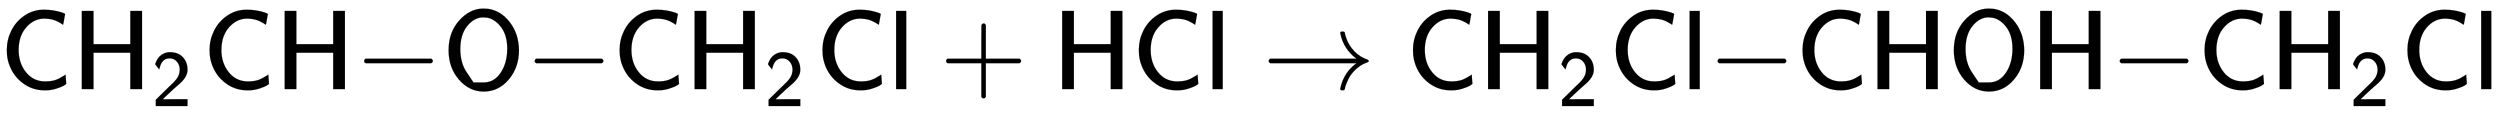
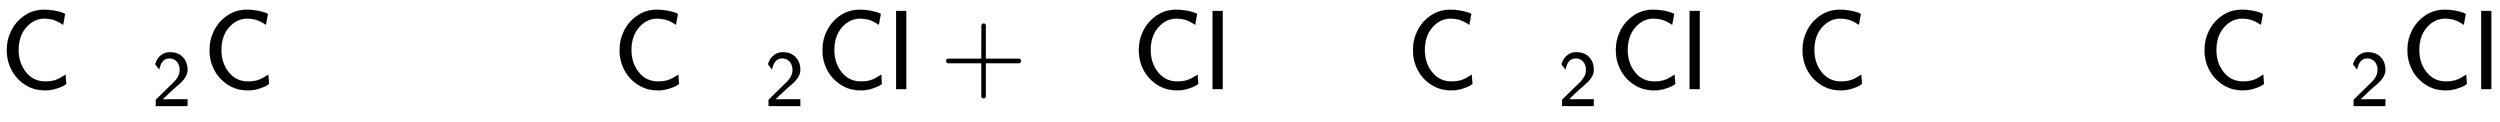
<svg xmlns="http://www.w3.org/2000/svg" xmlns:xlink="http://www.w3.org/1999/xlink" width="51.568ex" height="2.509ex" style="vertical-align: -0.671ex;" viewBox="0 -791.3 22202.6 1080.4" role="img" focusable="false" aria-labelledby="MathJax-SVG-1-Title">
  <title id="MathJax-SVG-1-Title">{\displaystyle {\mathsf {CH_{2}CH{-}O{-}CH_{2}Cl+HCl\rightarrow CH_{2}Cl{-}CHOH{-}CH_{2}Cl}}}</title>
  <defs aria-hidden="true">
    <path stroke-width="1" id="E1-MJSS-43" d="M59 347Q59 440 100 521T218 654T392 705Q473 705 550 680Q577 670 577 667Q576 666 572 642T564 595T559 571Q515 601 479 613T392 626Q300 626 232 549T164 347Q164 231 229 150T397 68Q453 68 489 80T568 120L581 129L582 110Q584 91 585 71T587 46Q580 40 566 31T502 5T396 -11Q296 -11 218 41T99 174T59 347Z" />
-     <path stroke-width="1" id="E1-MJSS-48" d="M86 0V694H190V399H517V694H621V0H517V323H190V0H86Z" />
    <path stroke-width="1" id="E1-MJSS-32" d="M222 599Q190 599 166 585T128 550T108 509T97 474T93 459L67 492L42 526L47 539Q72 608 120 642T225 677Q304 677 355 644Q449 579 449 454Q449 373 361 290Q351 280 315 250T199 144Q156 103 137 85L293 86H449V0H50V79L216 242Q284 302 317 349T351 456Q351 517 315 558T222 599Z" />
-     <path stroke-width="1" id="E1-MJMAIN-2212" d="M84 237T84 250T98 270H679Q694 262 694 250T679 230H98Q84 237 84 250Z" />
-     <path stroke-width="1" id="E1-MJSS-4F" d="M55 345Q55 504 149 609T361 715Q386 715 406 713Q521 696 600 592T680 344Q680 193 590 86T368 -22Q239 -22 147 84T55 345ZM276 59T368 59T518 146T576 360Q576 473 525 545T401 634Q371 637 362 637Q284 637 222 562T159 360T217 147Z" />
    <path stroke-width="1" id="E1-MJSS-6C" d="M74 0V694H164V0H74Z" />
    <path stroke-width="1" id="E1-MJSS-2B" d="M56 237T56 250T70 270H369V420L370 570Q380 583 389 583Q402 583 409 568V270H707Q722 262 722 250T707 230H409V-68Q401 -82 391 -82H389H387Q375 -82 369 -68V230H70Q56 237 56 250Z" />
-     <path stroke-width="1" id="E1-MJMAIN-2192" d="M56 237T56 250T70 270H835Q719 357 692 493Q692 494 692 496T691 499Q691 511 708 511H711Q720 511 723 510T729 506T732 497T735 481T743 456Q765 389 816 336T935 261Q944 258 944 250Q944 244 939 241T915 231T877 212Q836 186 806 152T761 85T740 35T732 4Q730 -6 727 -8T711 -11Q691 -11 691 0Q691 7 696 25Q728 151 835 230H70Q56 237 56 250Z" />
  </defs>
  <g stroke="currentColor" fill="currentColor" stroke-width="0" transform="matrix(1 0 0 -1 0 0)" aria-hidden="true">
    <use xlink:href="#E1-MJSS-43" x="0" y="0" />
    <g transform="translate(639,0)">
      <use xlink:href="#E1-MJSS-48" x="0" y="0" />
      <use transform="scale(0.707)" xlink:href="#E1-MJSS-32" x="1001" y="-213" />
    </g>
    <use xlink:href="#E1-MJSS-43" x="1801" y="0" />
    <use xlink:href="#E1-MJSS-48" x="2441" y="0" />
    <use xlink:href="#E1-MJMAIN-2212" x="3149" y="0" />
    <use xlink:href="#E1-MJSS-4F" x="3928" y="0" />
    <use xlink:href="#E1-MJMAIN-2212" x="4664" y="0" />
    <use xlink:href="#E1-MJSS-43" x="5443" y="0" />
    <g transform="translate(6082,0)">
      <use xlink:href="#E1-MJSS-48" x="0" y="0" />
      <use transform="scale(0.707)" xlink:href="#E1-MJSS-32" x="1001" y="-213" />
    </g>
    <use xlink:href="#E1-MJSS-43" x="7245" y="0" />
    <use xlink:href="#E1-MJSS-6C" x="7884" y="0" />
    <use xlink:href="#E1-MJSS-2B" x="8346" y="0" />
    <use xlink:href="#E1-MJSS-48" x="9347" y="0" />
    <use xlink:href="#E1-MJSS-43" x="10055" y="0" />
    <use xlink:href="#E1-MJSS-6C" x="10695" y="0" />
    <use xlink:href="#E1-MJMAIN-2192" x="11212" y="0" />
    <use xlink:href="#E1-MJSS-43" x="12490" y="0" />
    <g transform="translate(13130,0)">
      <use xlink:href="#E1-MJSS-48" x="0" y="0" />
      <use transform="scale(0.707)" xlink:href="#E1-MJSS-32" x="1001" y="-213" />
    </g>
    <use xlink:href="#E1-MJSS-43" x="14292" y="0" />
    <use xlink:href="#E1-MJSS-6C" x="14932" y="0" />
    <use xlink:href="#E1-MJMAIN-2212" x="15171" y="0" />
    <use xlink:href="#E1-MJSS-43" x="15950" y="0" />
    <use xlink:href="#E1-MJSS-48" x="16589" y="0" />
    <use xlink:href="#E1-MJSS-4F" x="17298" y="0" />
    <use xlink:href="#E1-MJSS-48" x="18034" y="0" />
    <use xlink:href="#E1-MJMAIN-2212" x="18743" y="0" />
    <use xlink:href="#E1-MJSS-43" x="19521" y="0" />
    <g transform="translate(20161,0)">
      <use xlink:href="#E1-MJSS-48" x="0" y="0" />
      <use transform="scale(0.707)" xlink:href="#E1-MJSS-32" x="1001" y="-213" />
    </g>
    <use xlink:href="#E1-MJSS-43" x="21323" y="0" />
    <use xlink:href="#E1-MJSS-6C" x="21963" y="0" />
  </g>
</svg>